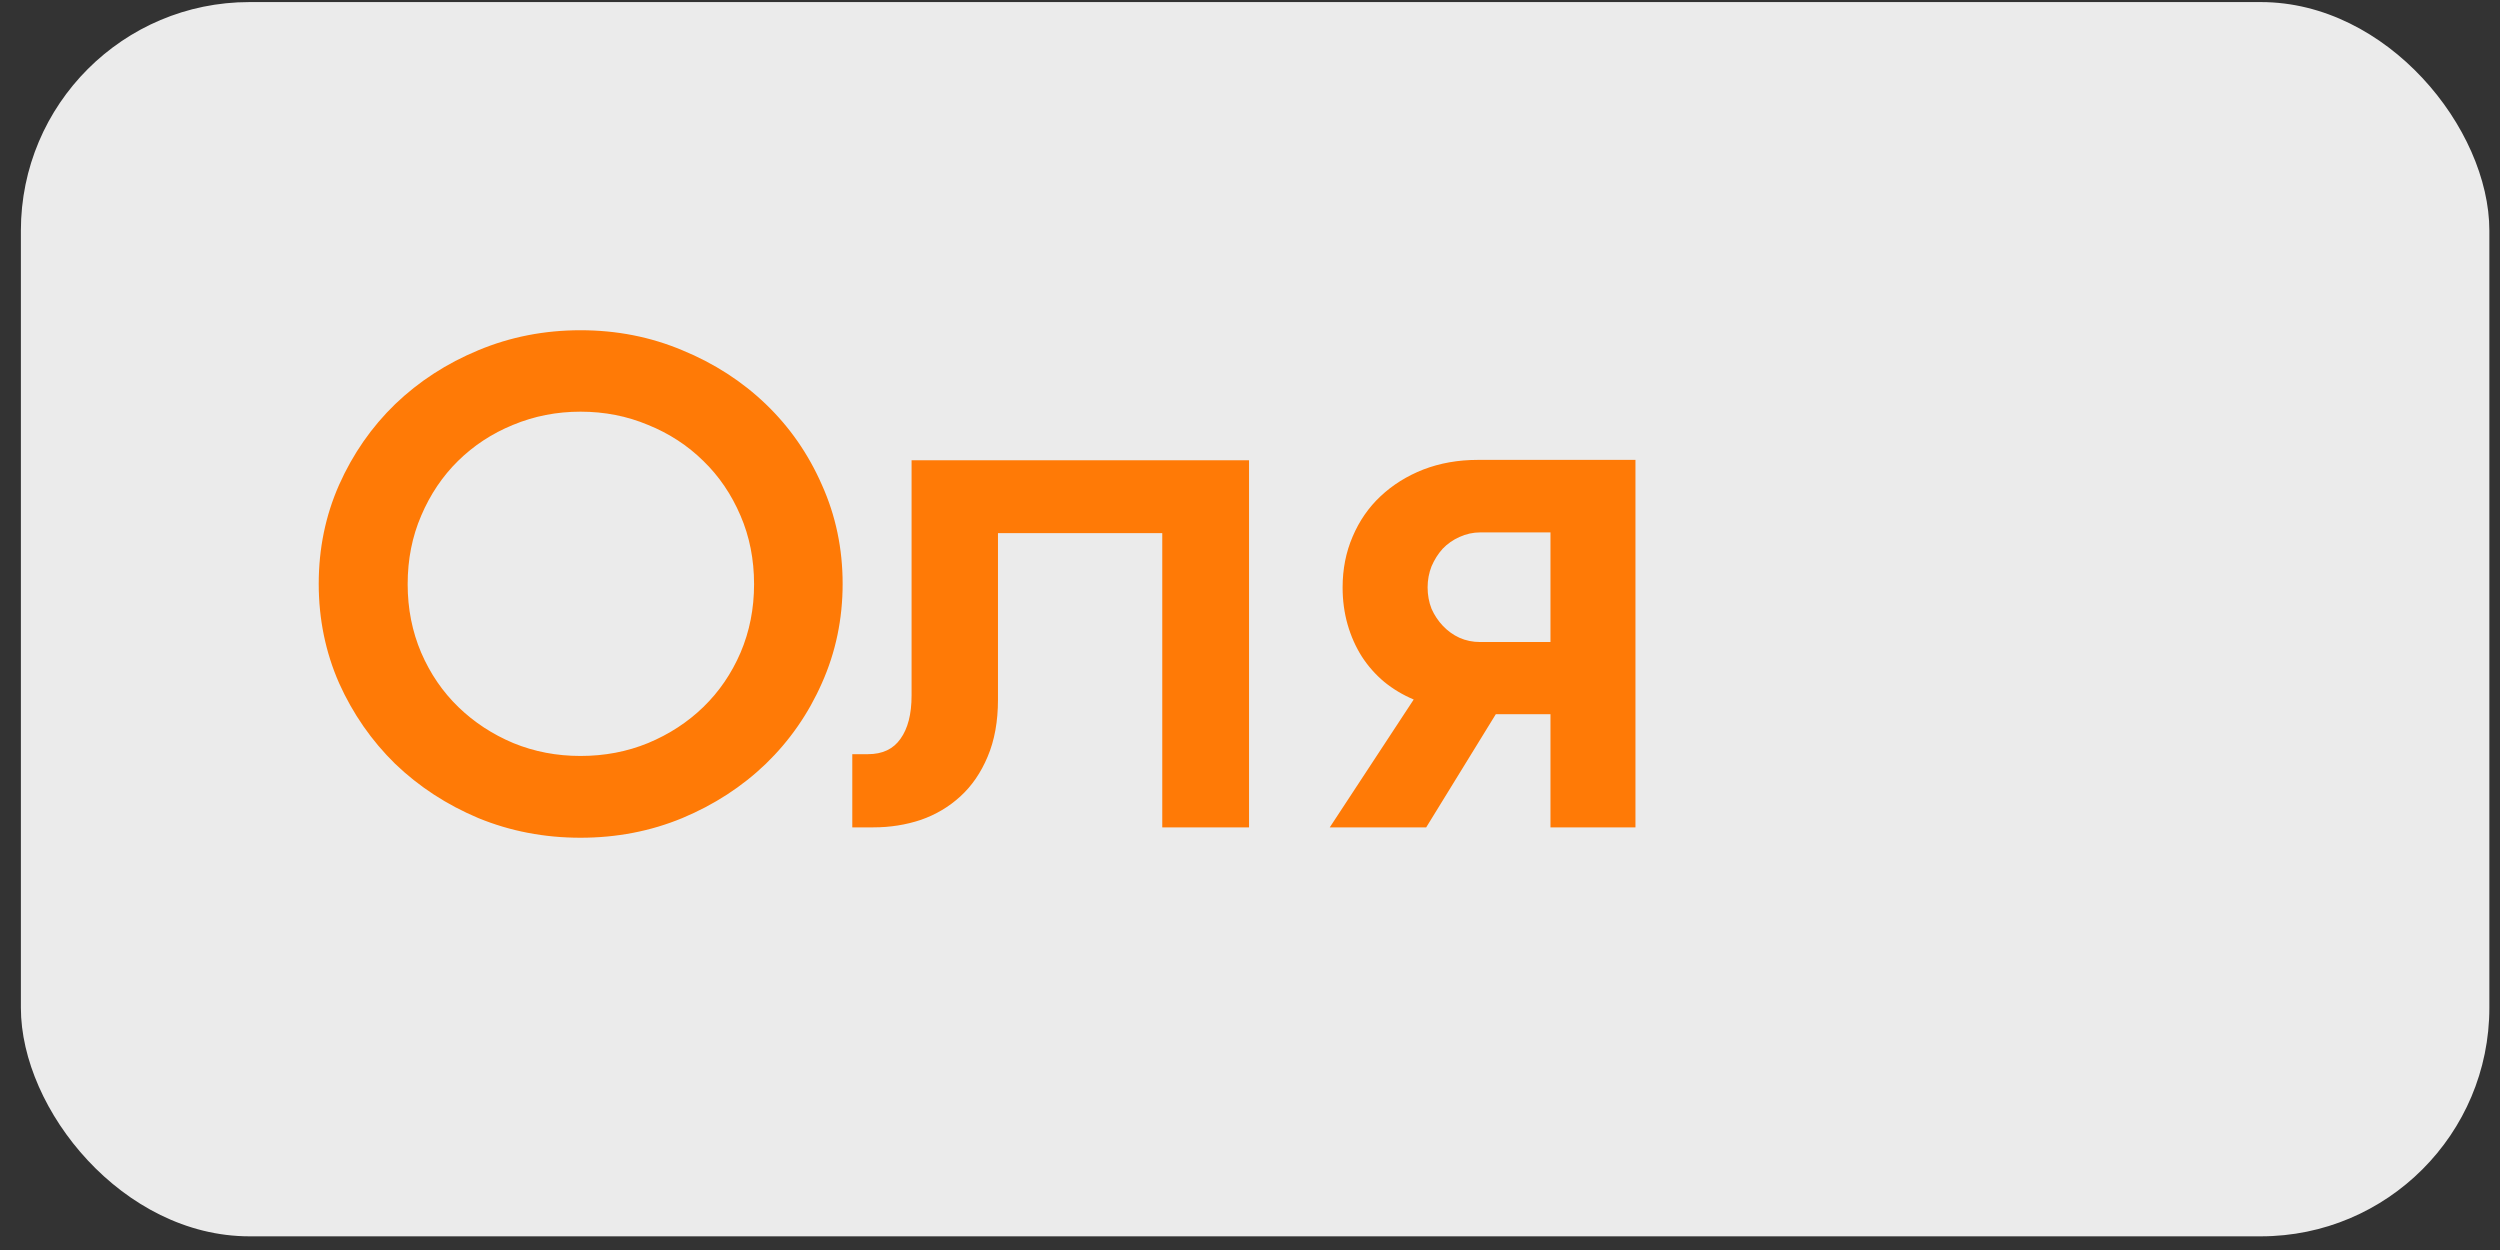
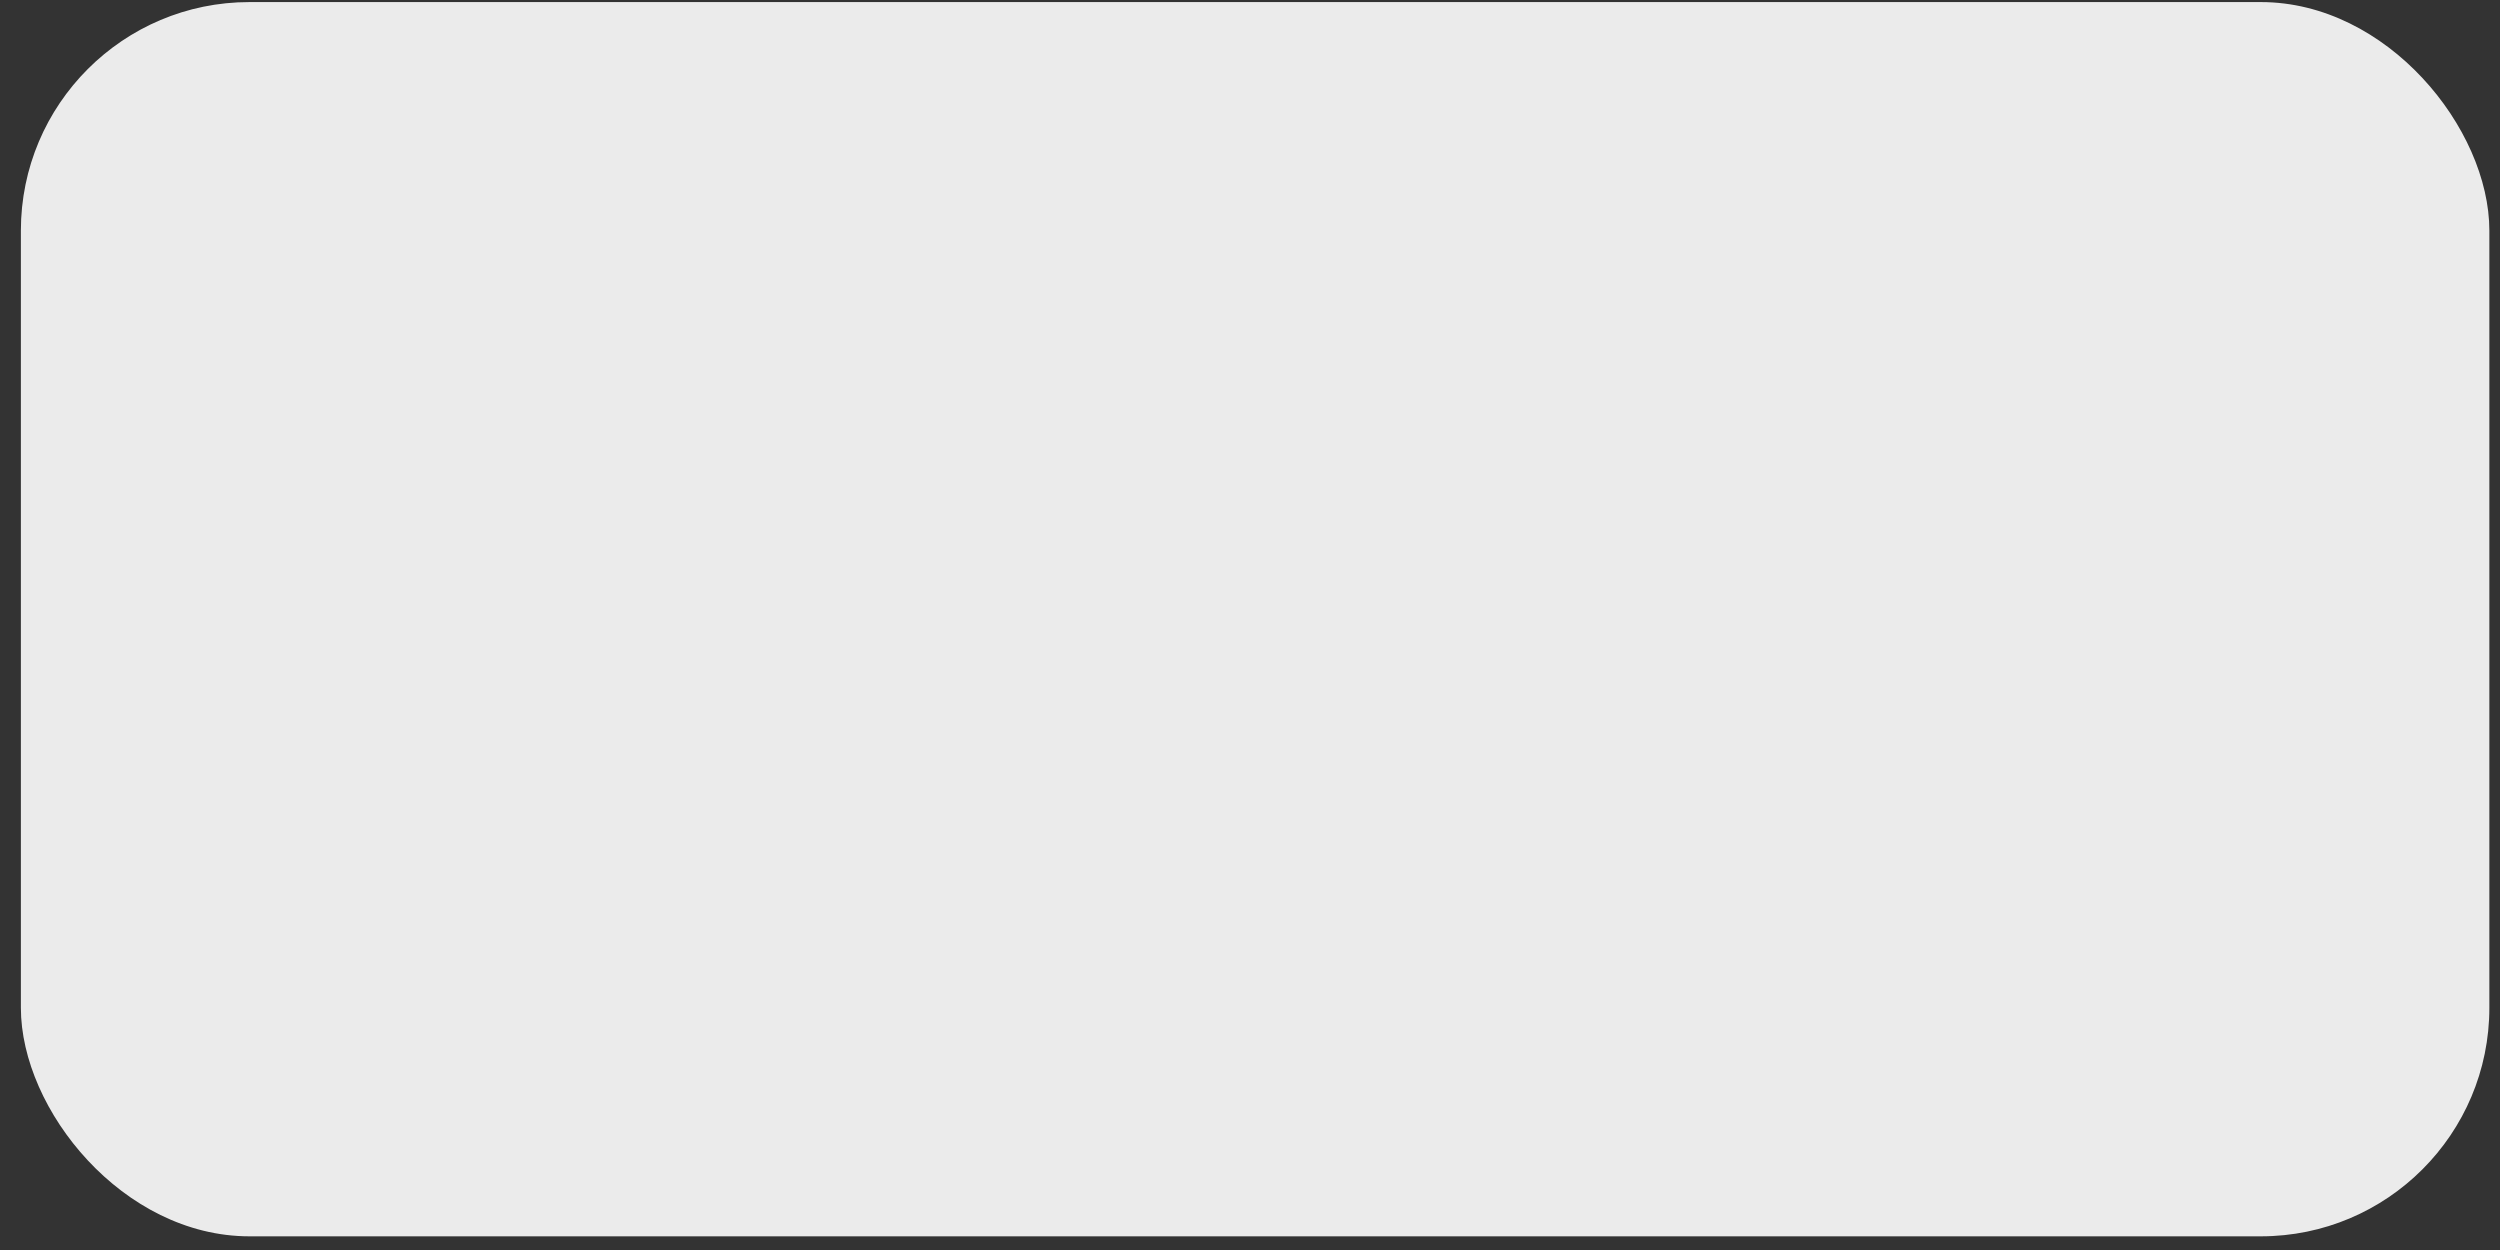
<svg xmlns="http://www.w3.org/2000/svg" width="94" height="47" viewBox="0 0 94 47" fill="none">
  <rect x="0" y="0" width="94" height="47" fill="#333333" stroke="none" />
  <rect opacity="0.9" x="0.785" y="0.078" width="92.815" height="46.408" rx="8.594" fill="white" />
-   <path d="M21.827 31.499C20.466 31.499 19.186 31.253 17.986 30.76C16.796 30.259 15.753 29.579 14.857 28.719C13.971 27.851 13.268 26.839 12.749 25.684C12.239 24.521 11.984 23.276 11.984 21.951C11.984 20.627 12.239 19.387 12.749 18.232C13.268 17.068 13.971 16.056 14.857 15.197C15.753 14.338 16.796 13.662 17.986 13.169C19.186 12.668 20.466 12.417 21.827 12.417C23.188 12.417 24.463 12.668 25.654 13.169C26.853 13.662 27.901 14.338 28.796 15.197C29.691 16.056 30.394 17.068 30.904 18.232C31.423 19.387 31.683 20.627 31.683 21.951C31.683 23.276 31.423 24.521 30.904 25.684C30.394 26.839 29.691 27.851 28.796 28.719C27.901 29.579 26.853 30.259 25.654 30.76C24.463 31.253 23.188 31.499 21.827 31.499ZM21.827 28.424C22.731 28.424 23.577 28.263 24.365 27.94C25.161 27.609 25.855 27.157 26.446 26.584C27.037 26.011 27.502 25.331 27.843 24.543C28.183 23.746 28.353 22.887 28.353 21.965C28.353 21.034 28.183 20.174 27.843 19.387C27.502 18.59 27.037 17.905 26.446 17.332C25.855 16.75 25.161 16.298 24.365 15.976C23.577 15.645 22.731 15.479 21.827 15.479C20.931 15.479 20.086 15.645 19.289 15.976C18.501 16.298 17.812 16.75 17.221 17.332C16.639 17.905 16.178 18.59 15.838 19.387C15.498 20.174 15.328 21.034 15.328 21.965C15.328 22.887 15.498 23.746 15.838 24.543C16.178 25.331 16.643 26.011 17.234 26.584C17.825 27.157 18.515 27.609 19.302 27.94C20.09 28.263 20.931 28.424 21.827 28.424ZM32.046 31.109V28.357H32.636C33.182 28.357 33.59 28.164 33.858 27.779C34.136 27.394 34.275 26.853 34.275 26.154V17.305H46.964V31.109H43.701V20.045H37.524V26.302C37.524 27.126 37.394 27.842 37.135 28.451C36.884 29.05 36.544 29.547 36.114 29.941C35.685 30.335 35.188 30.63 34.624 30.827C34.06 31.015 33.465 31.109 32.838 31.109H32.046ZM53.155 26.302C52.752 26.132 52.385 25.913 52.053 25.644C51.722 25.367 51.44 25.049 51.208 24.691C50.975 24.324 50.796 23.921 50.67 23.482C50.545 23.044 50.482 22.578 50.482 22.086C50.482 21.396 50.608 20.761 50.858 20.179C51.109 19.588 51.458 19.082 51.906 18.662C52.362 18.232 52.9 17.896 53.517 17.654C54.144 17.413 54.824 17.292 55.558 17.292H61.493V31.109H58.298V26.853H56.243L53.625 31.109H49.999L53.155 26.302ZM58.298 24.14V20.018H55.666C55.388 20.018 55.124 20.076 54.873 20.192C54.632 20.3 54.421 20.447 54.242 20.635C54.072 20.823 53.934 21.043 53.826 21.293C53.728 21.544 53.678 21.808 53.678 22.086C53.678 22.372 53.728 22.641 53.826 22.891C53.934 23.133 54.077 23.348 54.256 23.536C54.435 23.724 54.641 23.872 54.873 23.979C55.115 24.087 55.375 24.14 55.652 24.14H58.298Z" fill="#FF7A06" />
</svg>